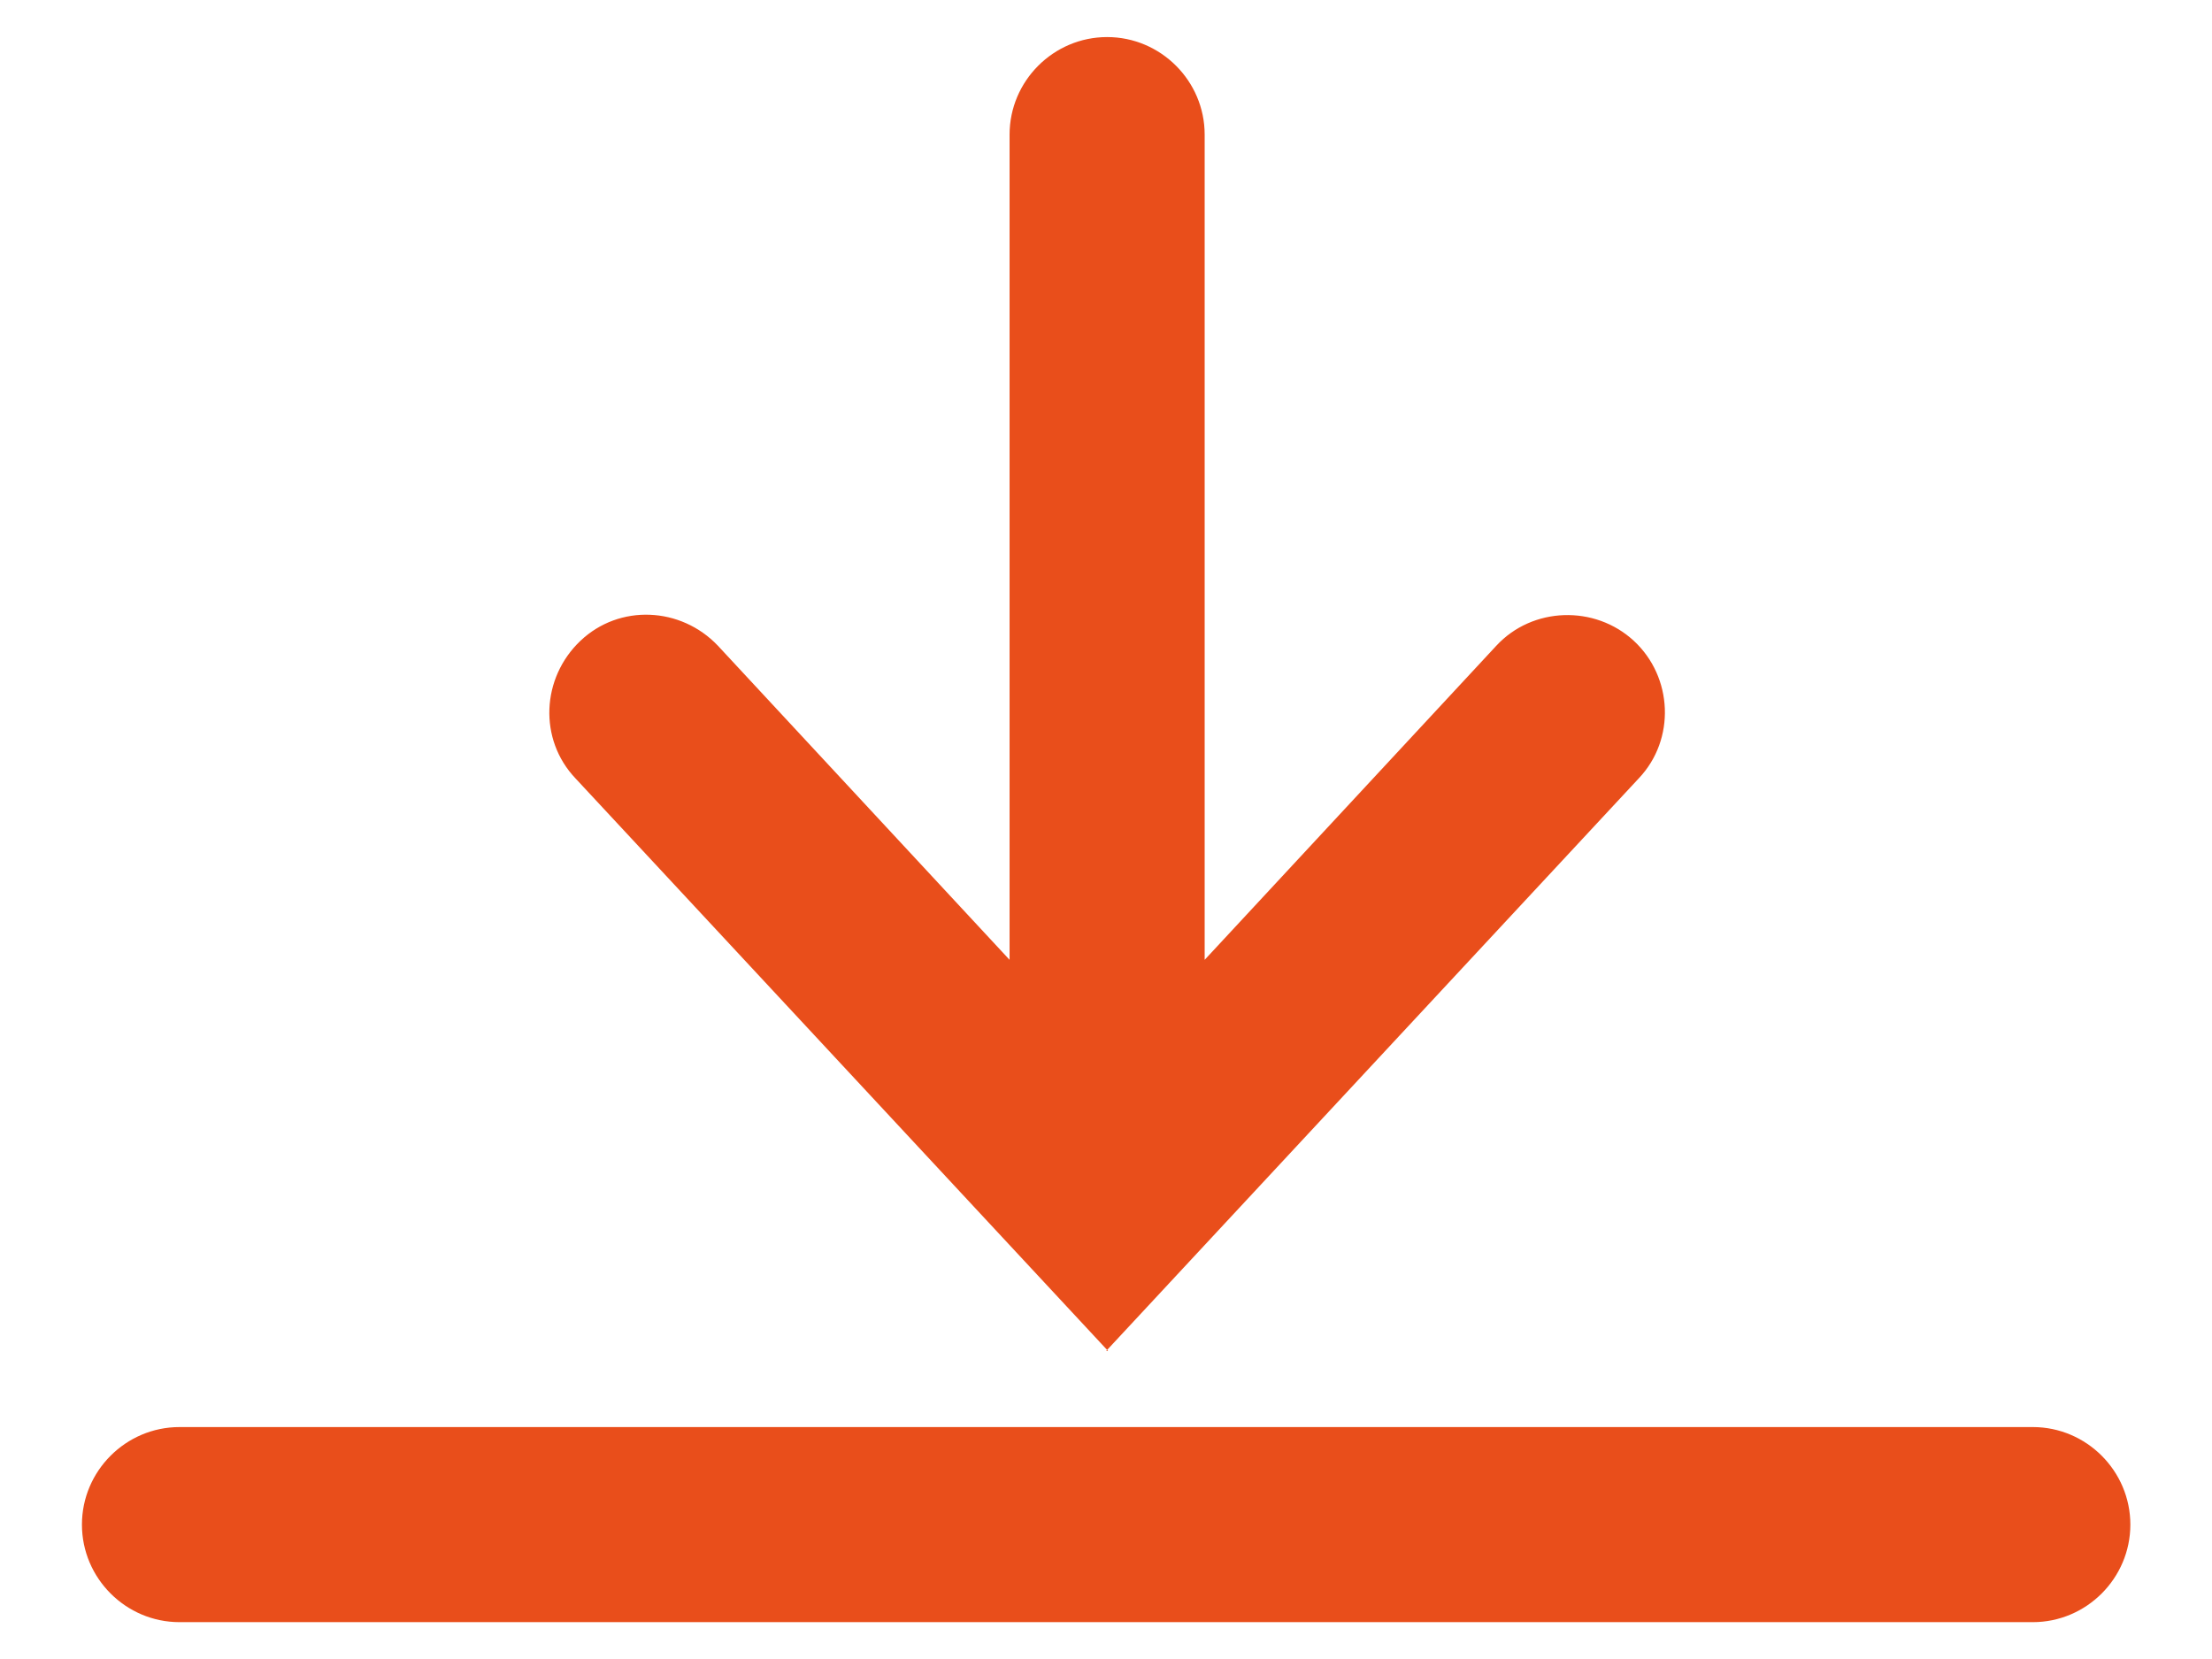
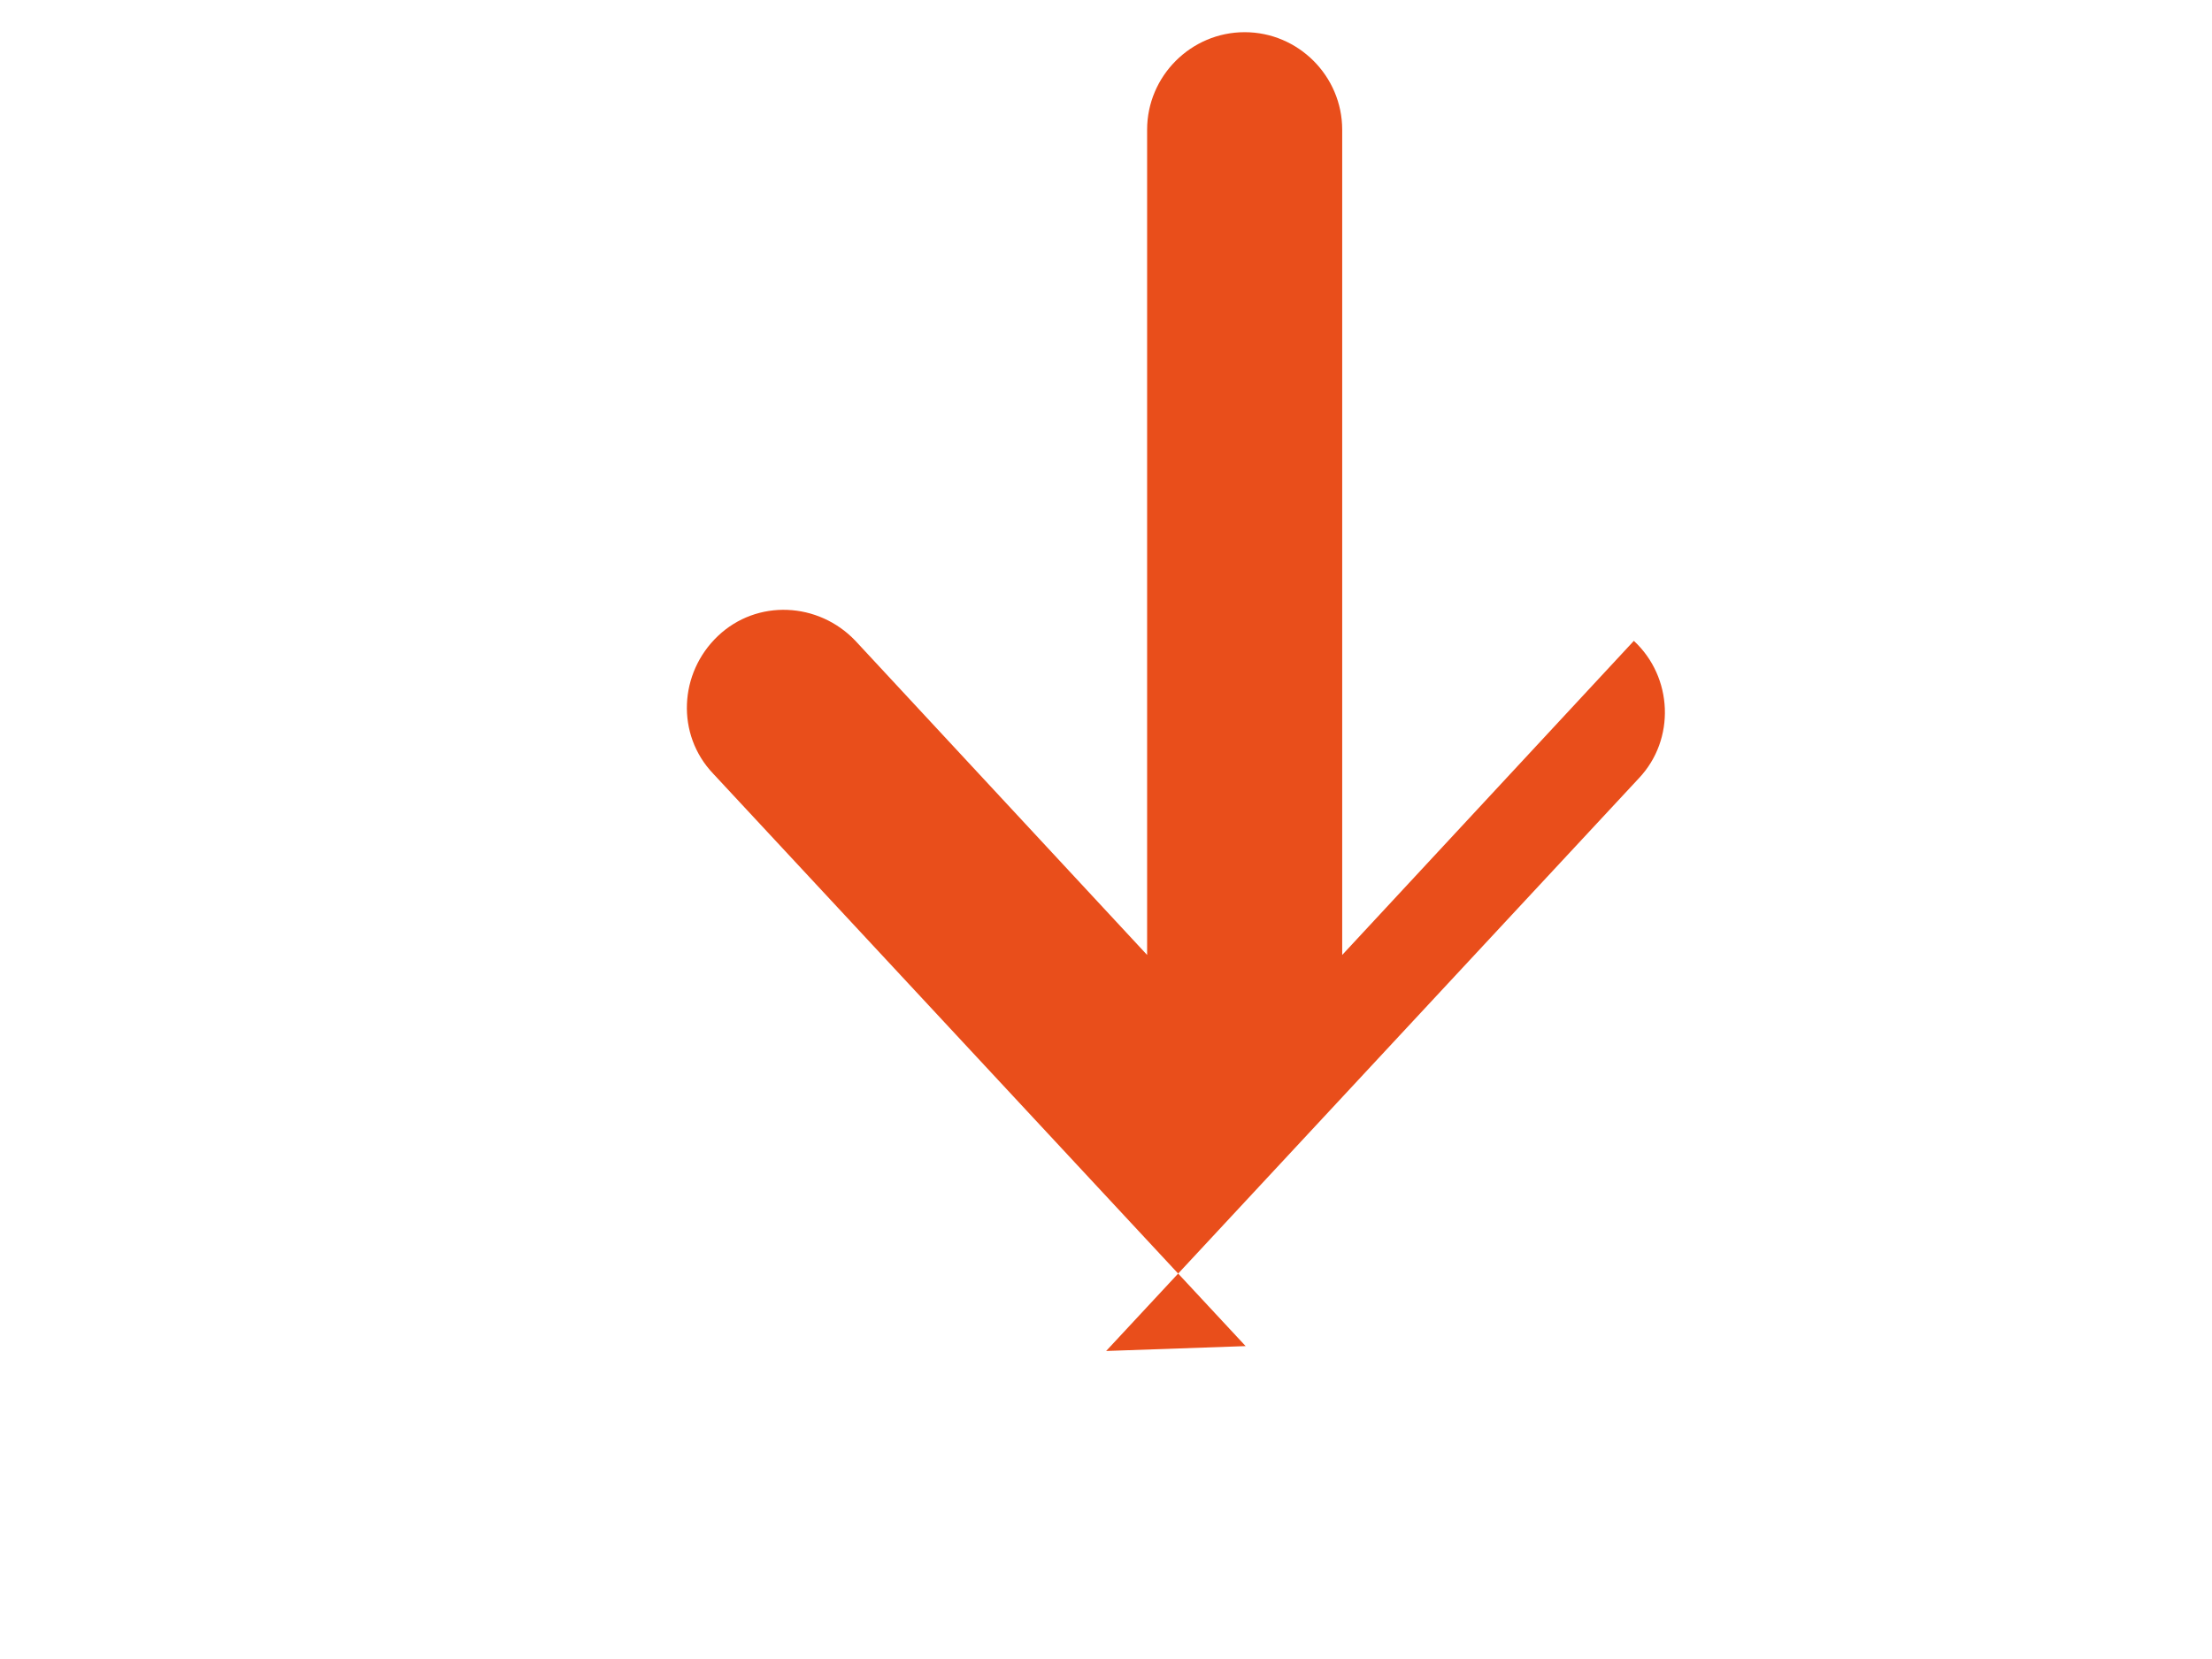
<svg xmlns="http://www.w3.org/2000/svg" version="1.1" id="Calque_1" x="0px" y="0px" viewBox="0 0 22.677 17.008" style="enable-background:new 0 0 22.677 17.008;" xml:space="preserve">
  <style type="text/css">
	.st0{fill:#E94E1B;}
</style>
  <g>
-     <path class="st0" d="m20.84 14.63h-19c-.55 0-1 .45-1 1s.45 1 1 1h19c.55 0 1-.45 1-1s-.45-1-1-1z" />
-     <path class="st0" d="m11.34 13.85l5.46-5.87c.38-.4.35-1.04-.05-1.41c-.4-.37-1.04-.35-1.41.05l-2.99 3.22v-8.46c0-.55-.45-1-1-1s-1 .45-1 1v8.46l-2.99-3.22c-.38-.4-1.01-.43-1.41-.05c-.4.38-.43 1.01-.05 1.41l5.46 5.87z" />
+     <path class="st0" d="m11.34 13.85l5.46-5.87c.38-.4.35-1.04-.05-1.41l-2.99 3.22v-8.46c0-.55-.45-1-1-1s-1 .45-1 1v8.46l-2.99-3.22c-.38-.4-1.01-.43-1.41-.05c-.4.38-.43 1.01-.05 1.41l5.46 5.87z" />
  </g>
</svg>